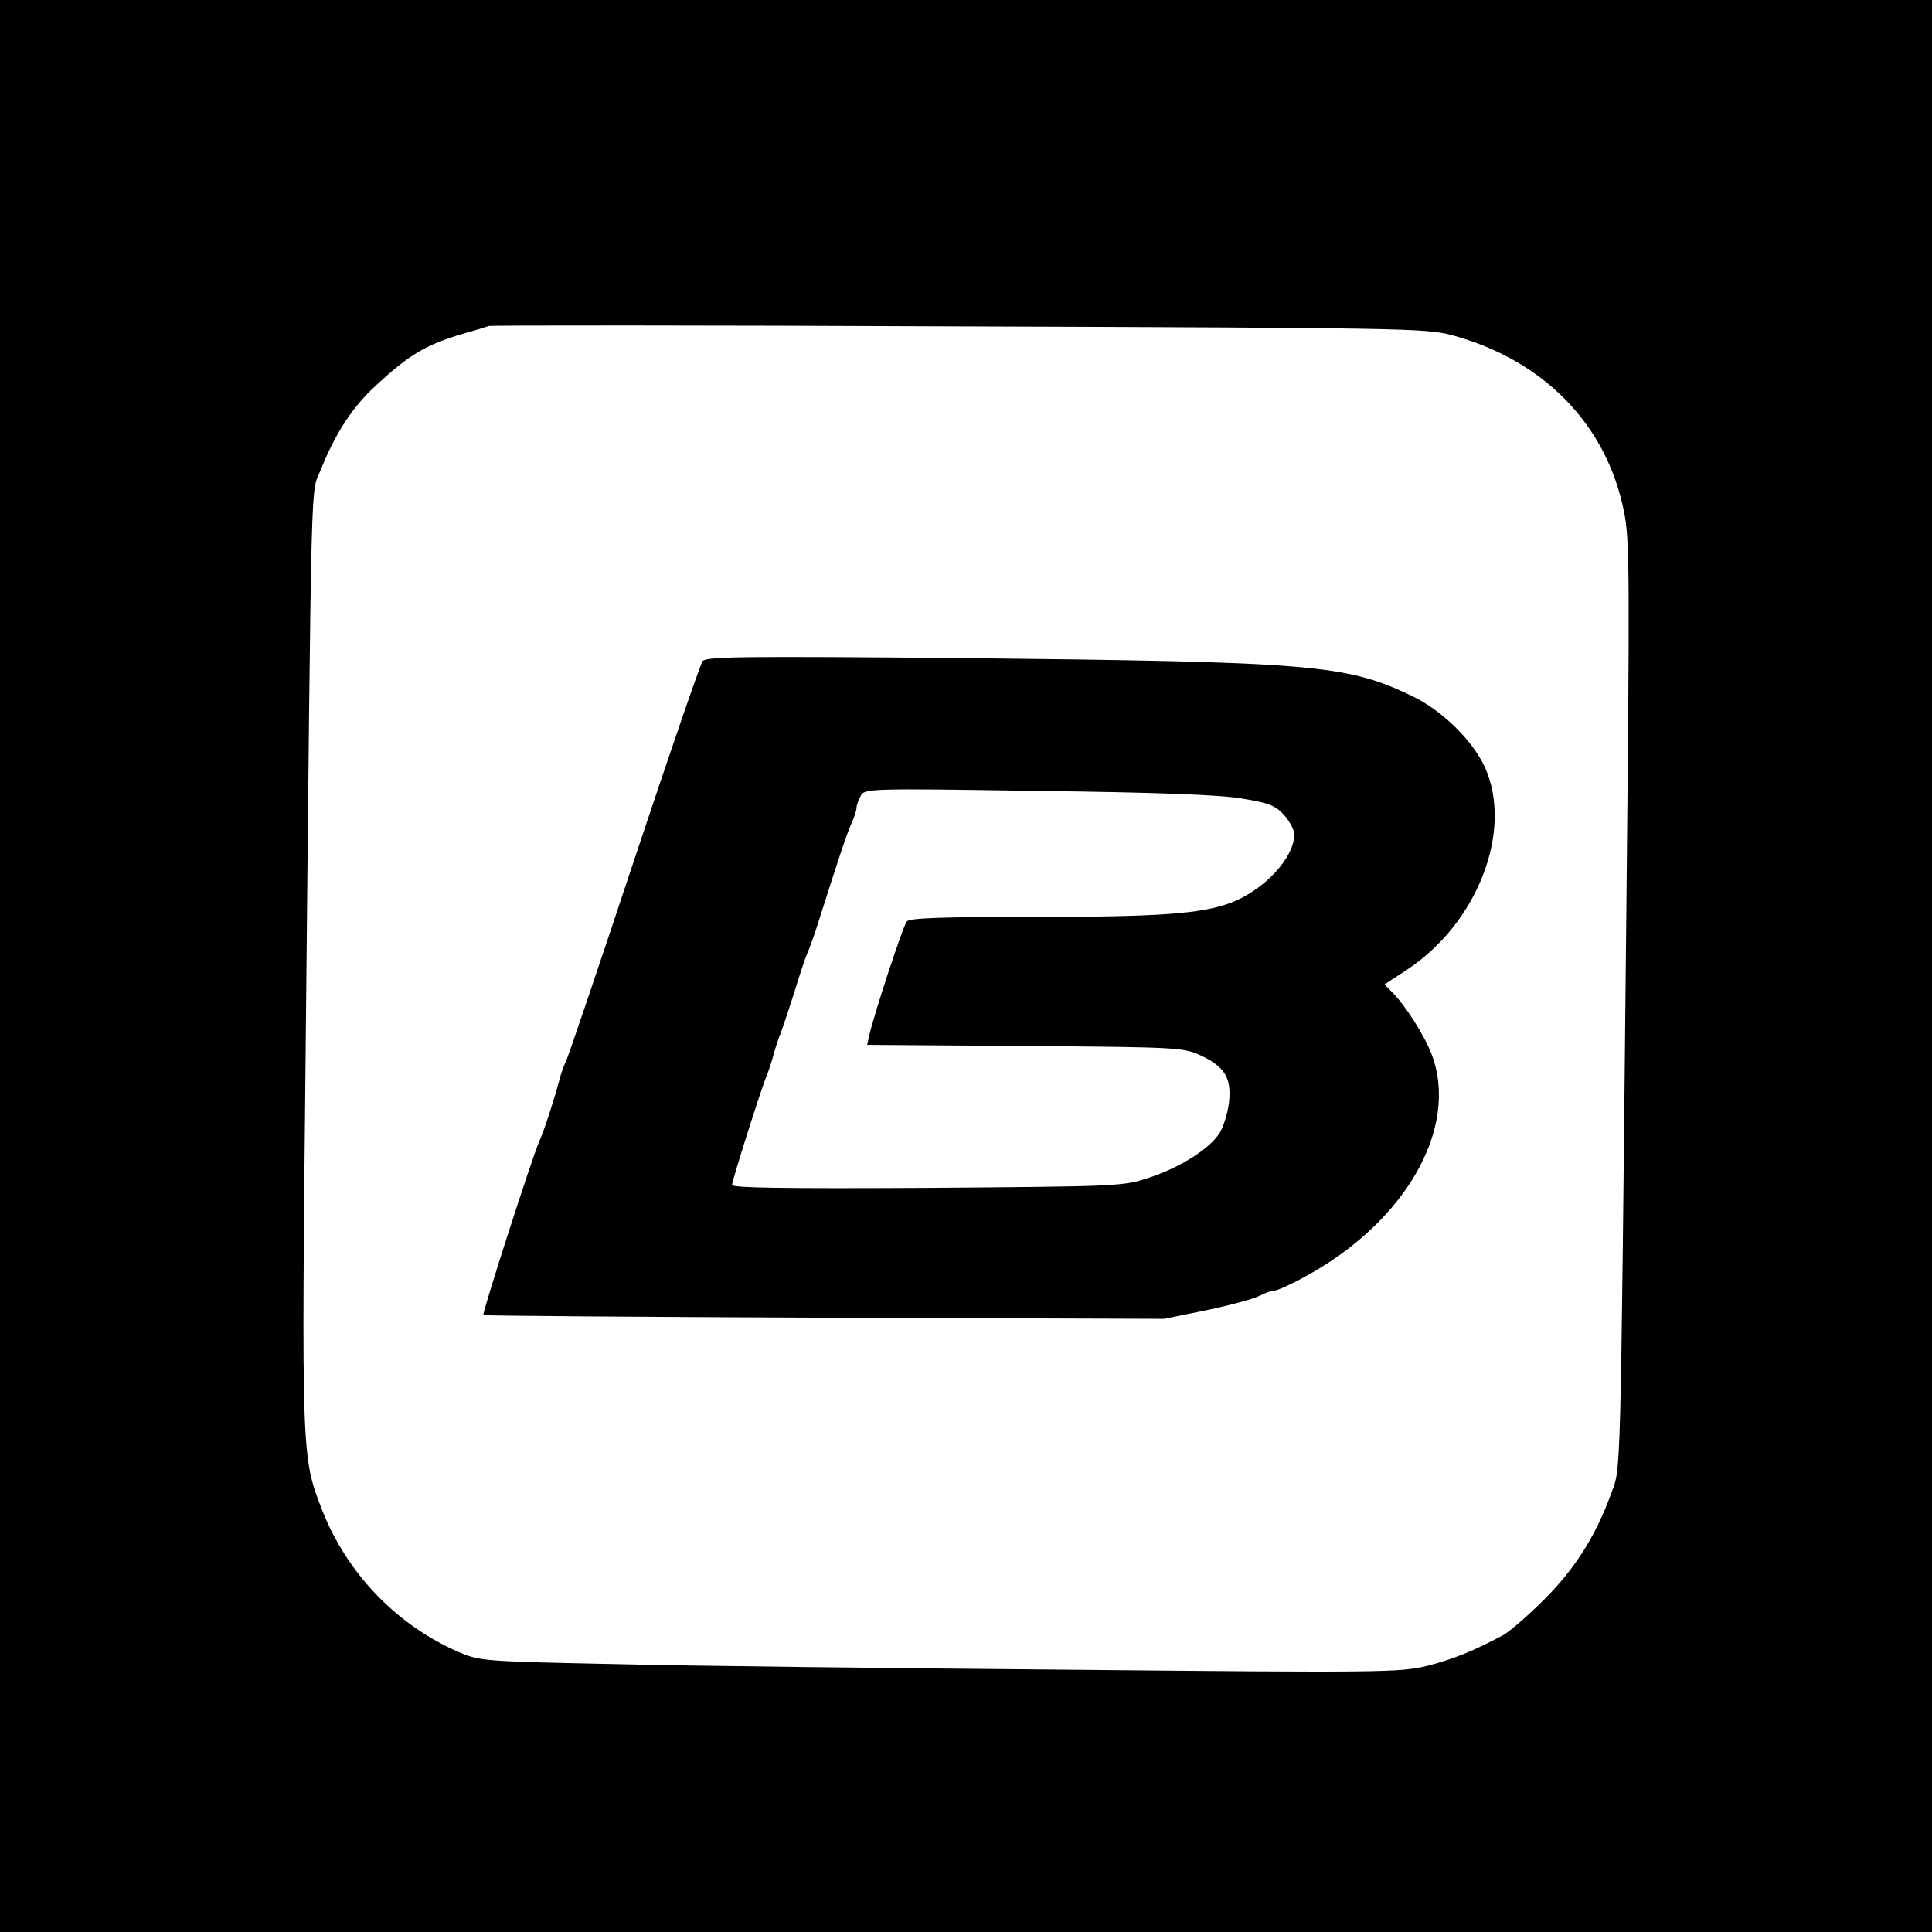
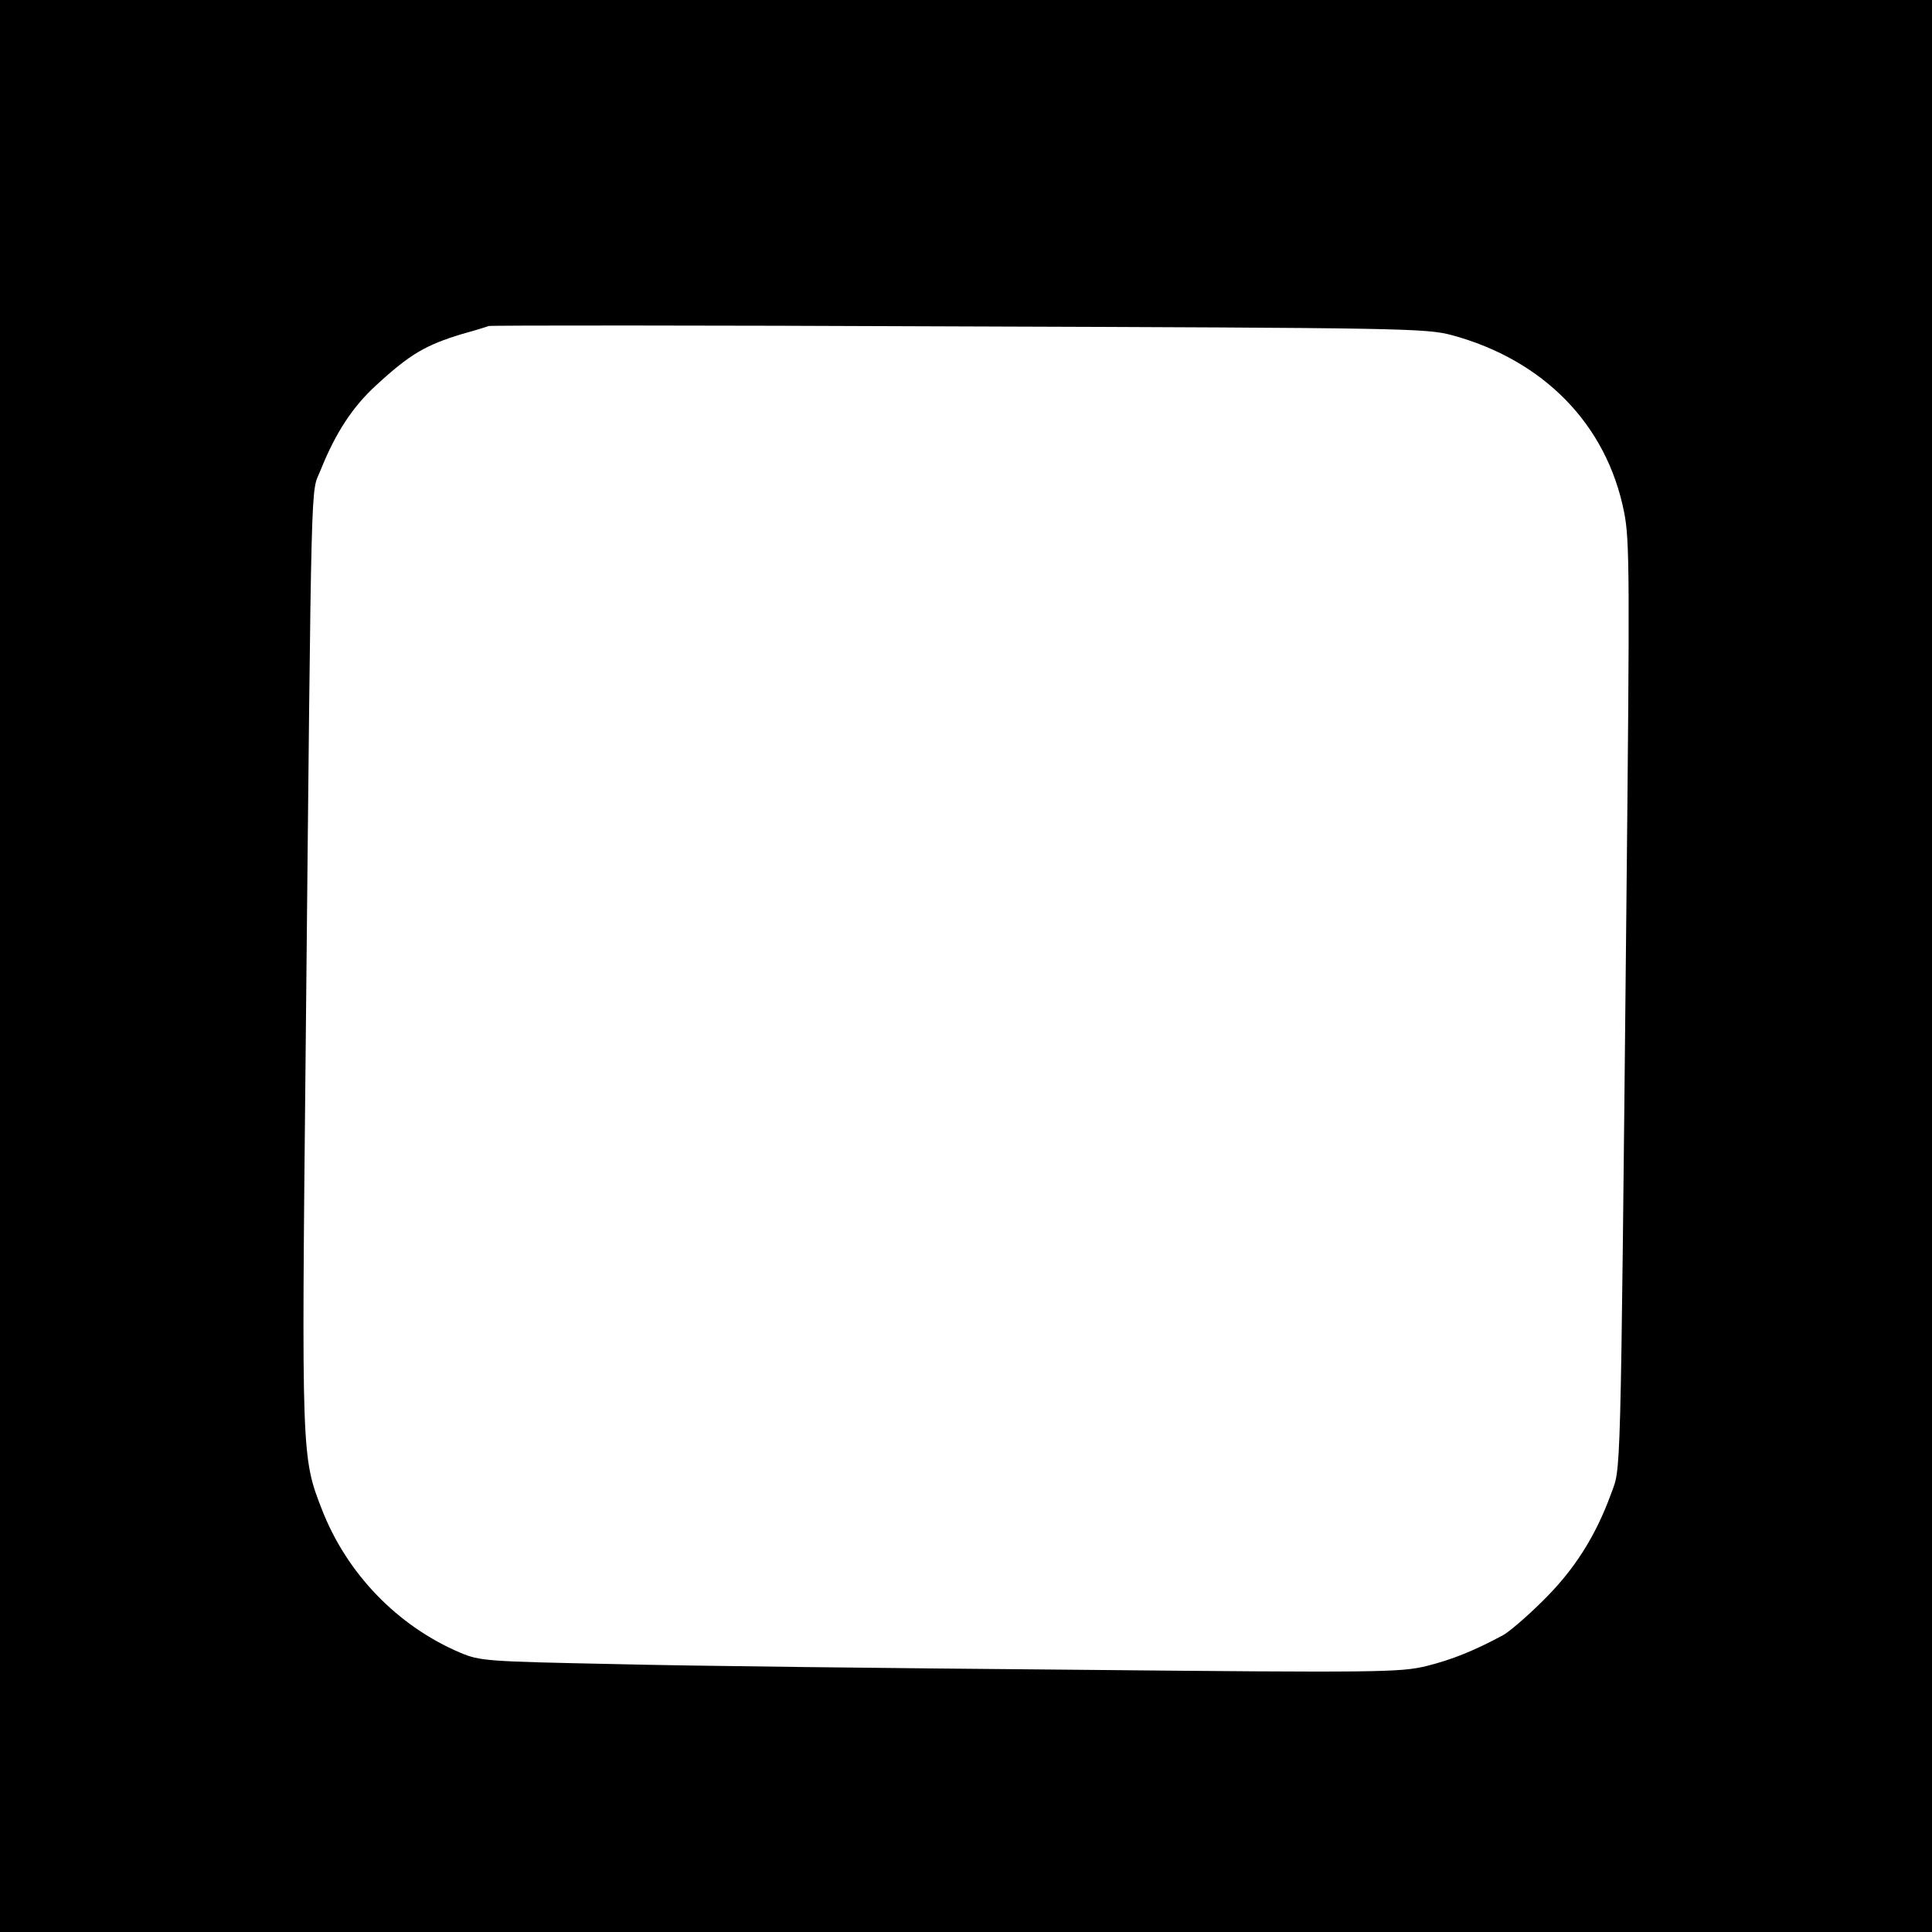
<svg xmlns="http://www.w3.org/2000/svg" version="1.0" width="512pt" height="512pt" viewBox="0 0 512 512" preserveAspectRatio="xMidYMid meet">
  <g transform="translate(0,512) scale(0.1,-0.1)" fill="#000000" stroke="none">
-     <path d="M0 2560 l0 -2560 2560 0 2560 0 0 2560 0 2560 -2560 0 -2560 0 0 -2560z m3847 1672 c244 -66 411 -237 457 -469 15 -74 15 -169 6 -1055 -16 -1565 -14 -1472 -41 -1548 -41 -112 -97 -200 -179 -281 -42 -42 -90 -83 -106 -92 -76 -41 -135 -65 -203 -82 -70 -17 -122 -18 -935 -10 -474 4 -1021 10 -1216 15 -341 7 -357 8 -410 30 -167 71 -301 210 -367 380 -54 138 -54 145 -43 1212 16 1602 13 1474 40 1543 39 97 84 167 148 225 89 82 131 106 227 135 33 9 65 19 70 21 6 2 566 2 1245 -1 1181 -4 1238 -5 1307 -23z" />
-     <path d="M1862 3368 c-6 -8 -88 -246 -182 -529 -94 -283 -175 -522 -180 -531 -5 -10 -14 -34 -19 -55 -12 -45 -39 -130 -52 -158 -19 -43 -152 -456 -148 -460 3 -2 409 -5 904 -7 l900 -3 113 23 c62 13 125 30 140 38 15 8 33 14 40 14 7 0 43 16 79 36 267 144 411 395 337 590 -19 50 -69 129 -105 165 l-20 20 58 38 c188 123 283 368 209 536 -33 73 -116 154 -197 192 -173 82 -261 89 -1189 99 -584 5 -677 4 -688 -8z m1428 -364 c73 -12 89 -18 113 -44 15 -17 27 -40 27 -51 0 -62 -79 -147 -167 -181 -79 -30 -192 -38 -529 -38 -245 0 -324 -3 -331 -12 -10 -12 -86 -244 -99 -300 l-6 -27 419 -3 c403 -3 420 -4 465 -25 64 -30 82 -60 75 -124 -3 -27 -14 -63 -24 -80 -25 -42 -105 -93 -188 -120 -68 -23 -82 -23 -587 -27 -385 -2 -518 0 -518 8 0 11 75 247 90 285 5 11 14 38 20 60 6 22 15 49 20 60 4 11 20 58 35 105 14 47 30 94 35 105 5 11 19 49 30 85 54 170 73 227 86 257 8 17 14 36 14 43 0 6 5 20 11 31 10 19 19 20 467 13 315 -4 483 -10 542 -20z" />
+     <path d="M0 2560 l0 -2560 2560 0 2560 0 0 2560 0 2560 -2560 0 -2560 0 0 -2560z m3847 1672 c244 -66 411 -237 457 -469 15 -74 15 -169 6 -1055 -16 -1565 -14 -1472 -41 -1548 -41 -112 -97 -200 -179 -281 -42 -42 -90 -83 -106 -92 -76 -41 -135 -65 -203 -82 -70 -17 -122 -18 -935 -10 -474 4 -1021 10 -1216 15 -341 7 -357 8 -410 30 -167 71 -301 210 -367 380 -54 138 -54 145 -43 1212 16 1602 13 1474 40 1543 39 97 84 167 148 225 89 82 131 106 227 135 33 9 65 19 70 21 6 2 566 2 1245 -1 1181 -4 1238 -5 1307 -23" />
  </g>
</svg>